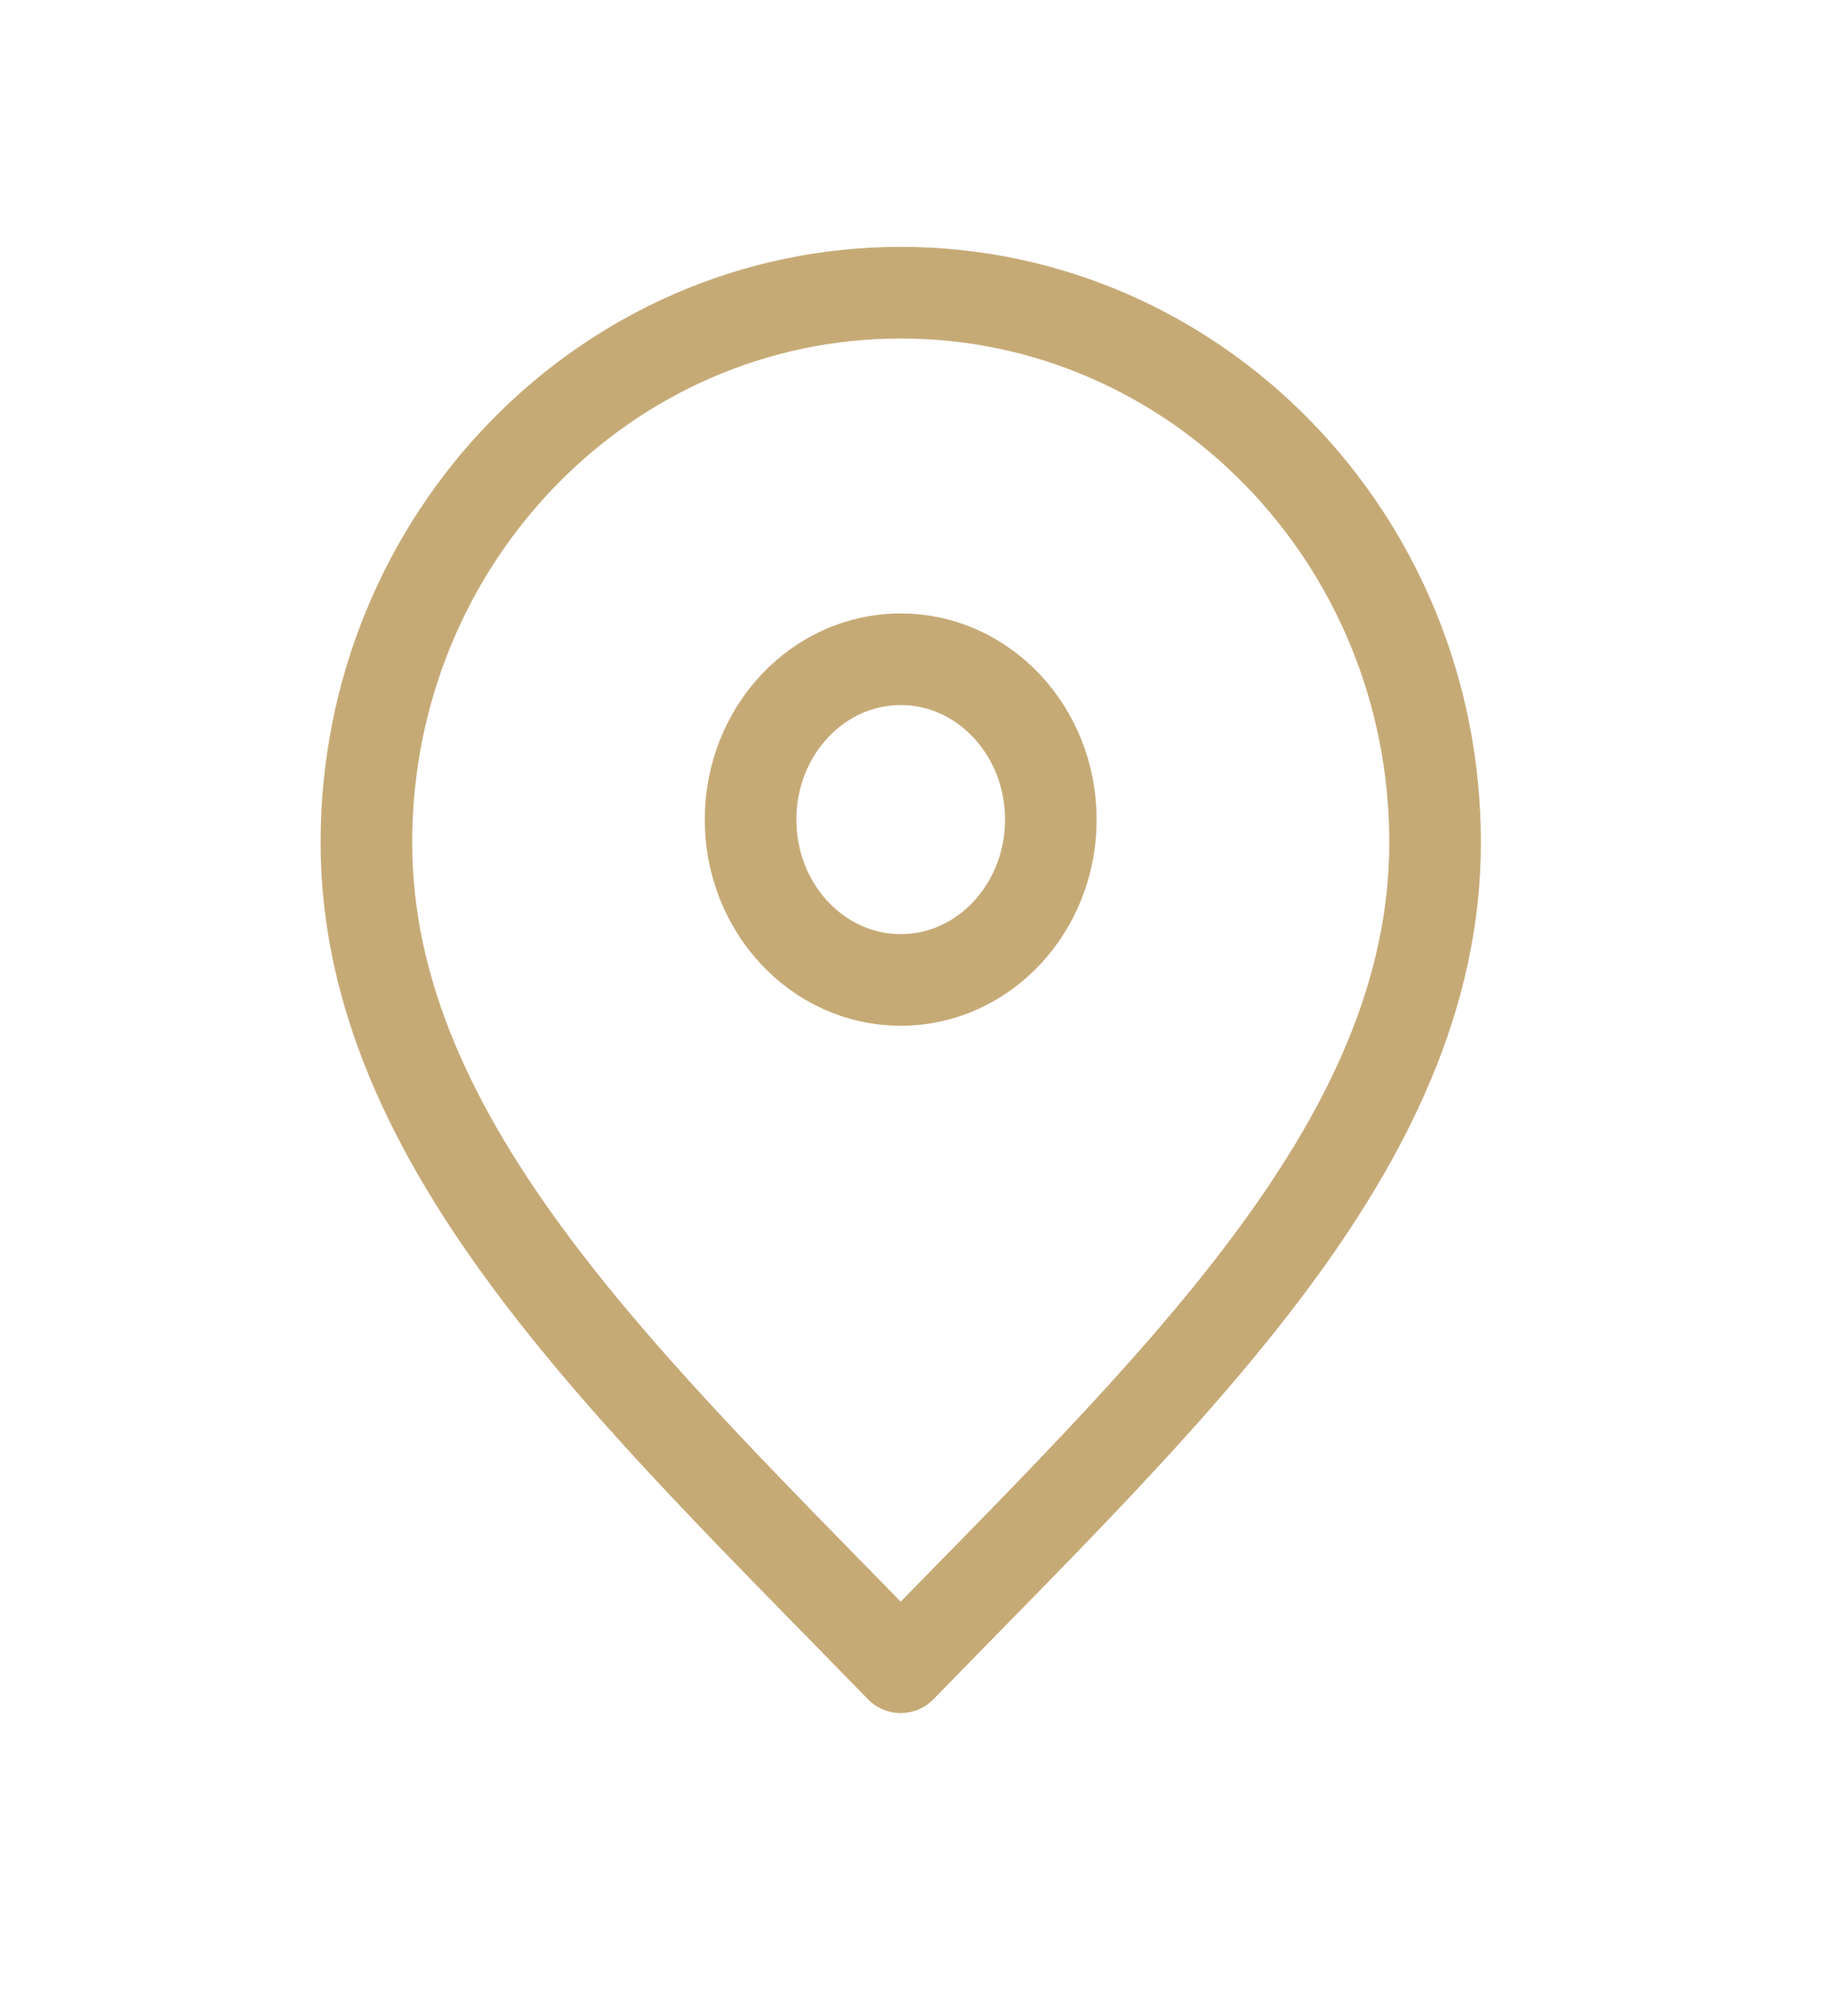
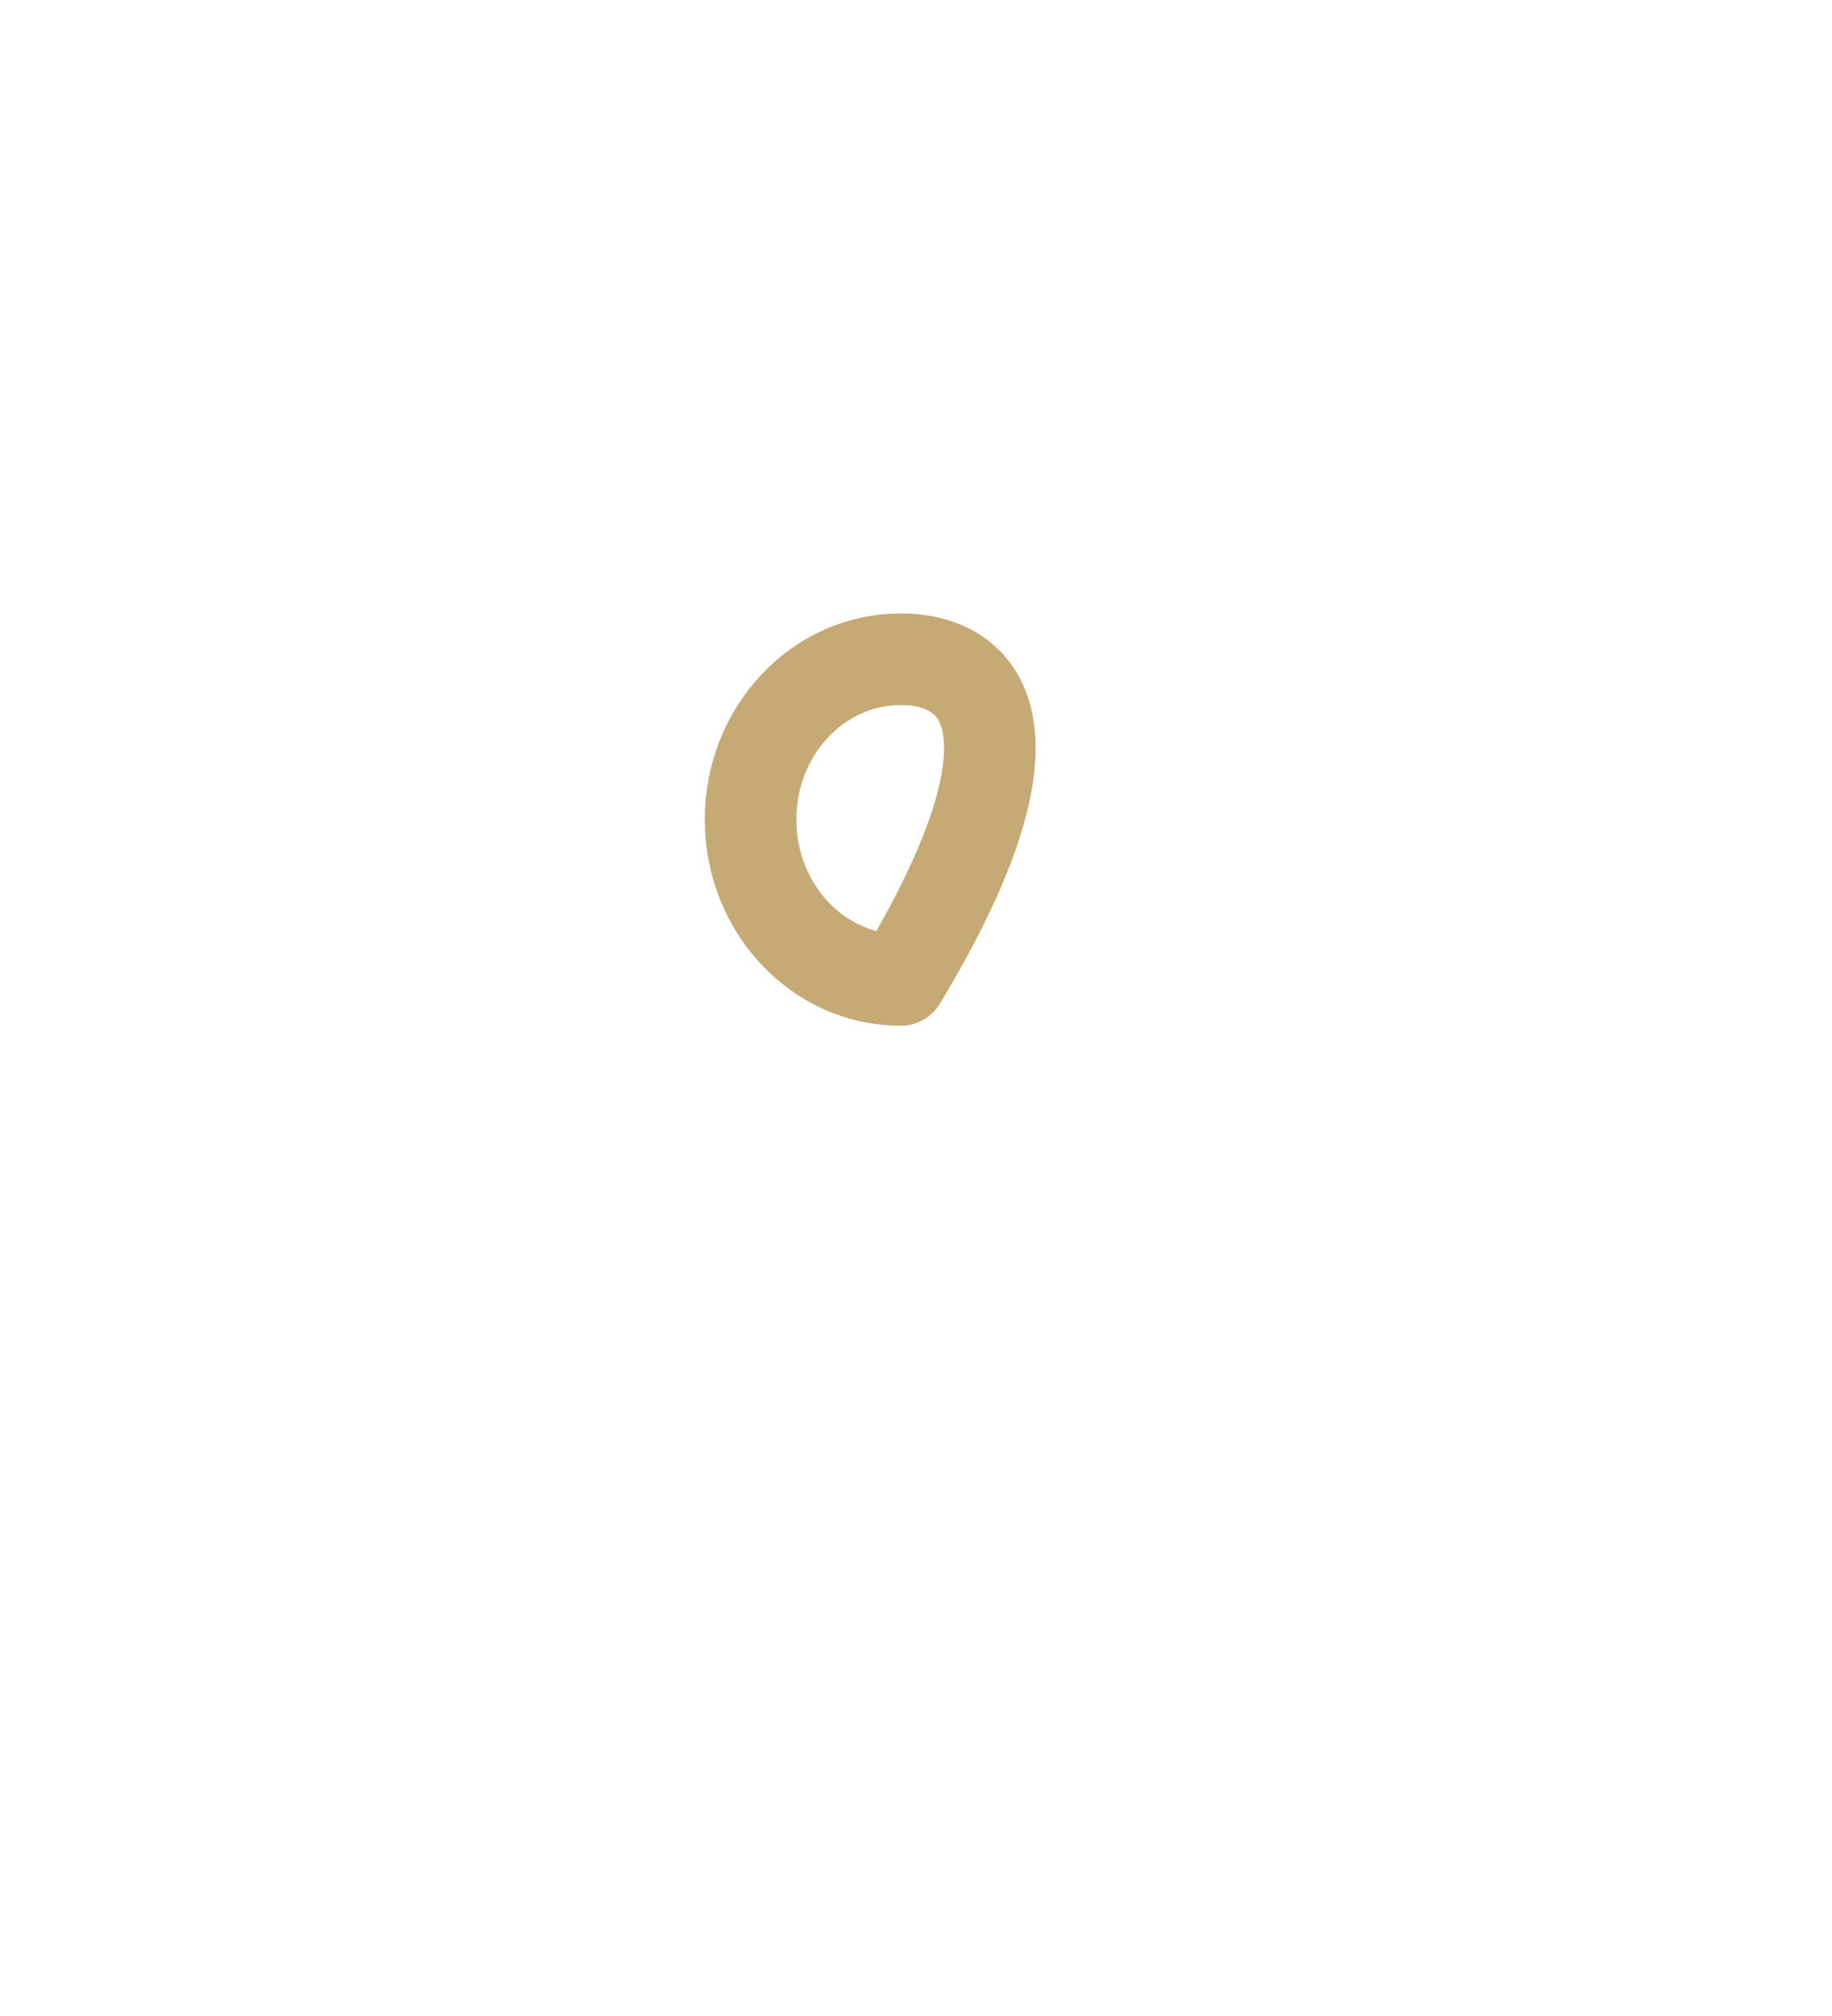
<svg xmlns="http://www.w3.org/2000/svg" width="20" height="22" viewBox="0 0 20 22" fill="none">
-   <path d="M9.833 18.194C12.75 15.194 15.667 12.507 15.667 9.194C15.667 5.88 13.055 3.194 9.833 3.194C6.612 3.194 4 5.88 4 9.194C4 12.507 6.917 15.194 9.833 18.194Z" stroke="#C6AA76" stroke-linecap="round" stroke-linejoin="round" />
-   <path d="M9.833 10.694C10.738 10.694 11.472 9.91 11.472 8.944C11.472 7.977 10.738 7.194 9.833 7.194C8.928 7.194 8.194 7.977 8.194 8.944C8.194 9.91 8.928 10.694 9.833 10.694Z" stroke="#C6AA76" stroke-linecap="round" stroke-linejoin="round" />
+   <path d="M9.833 10.694C11.472 7.977 10.738 7.194 9.833 7.194C8.928 7.194 8.194 7.977 8.194 8.944C8.194 9.91 8.928 10.694 9.833 10.694Z" stroke="#C6AA76" stroke-linecap="round" stroke-linejoin="round" />
</svg>